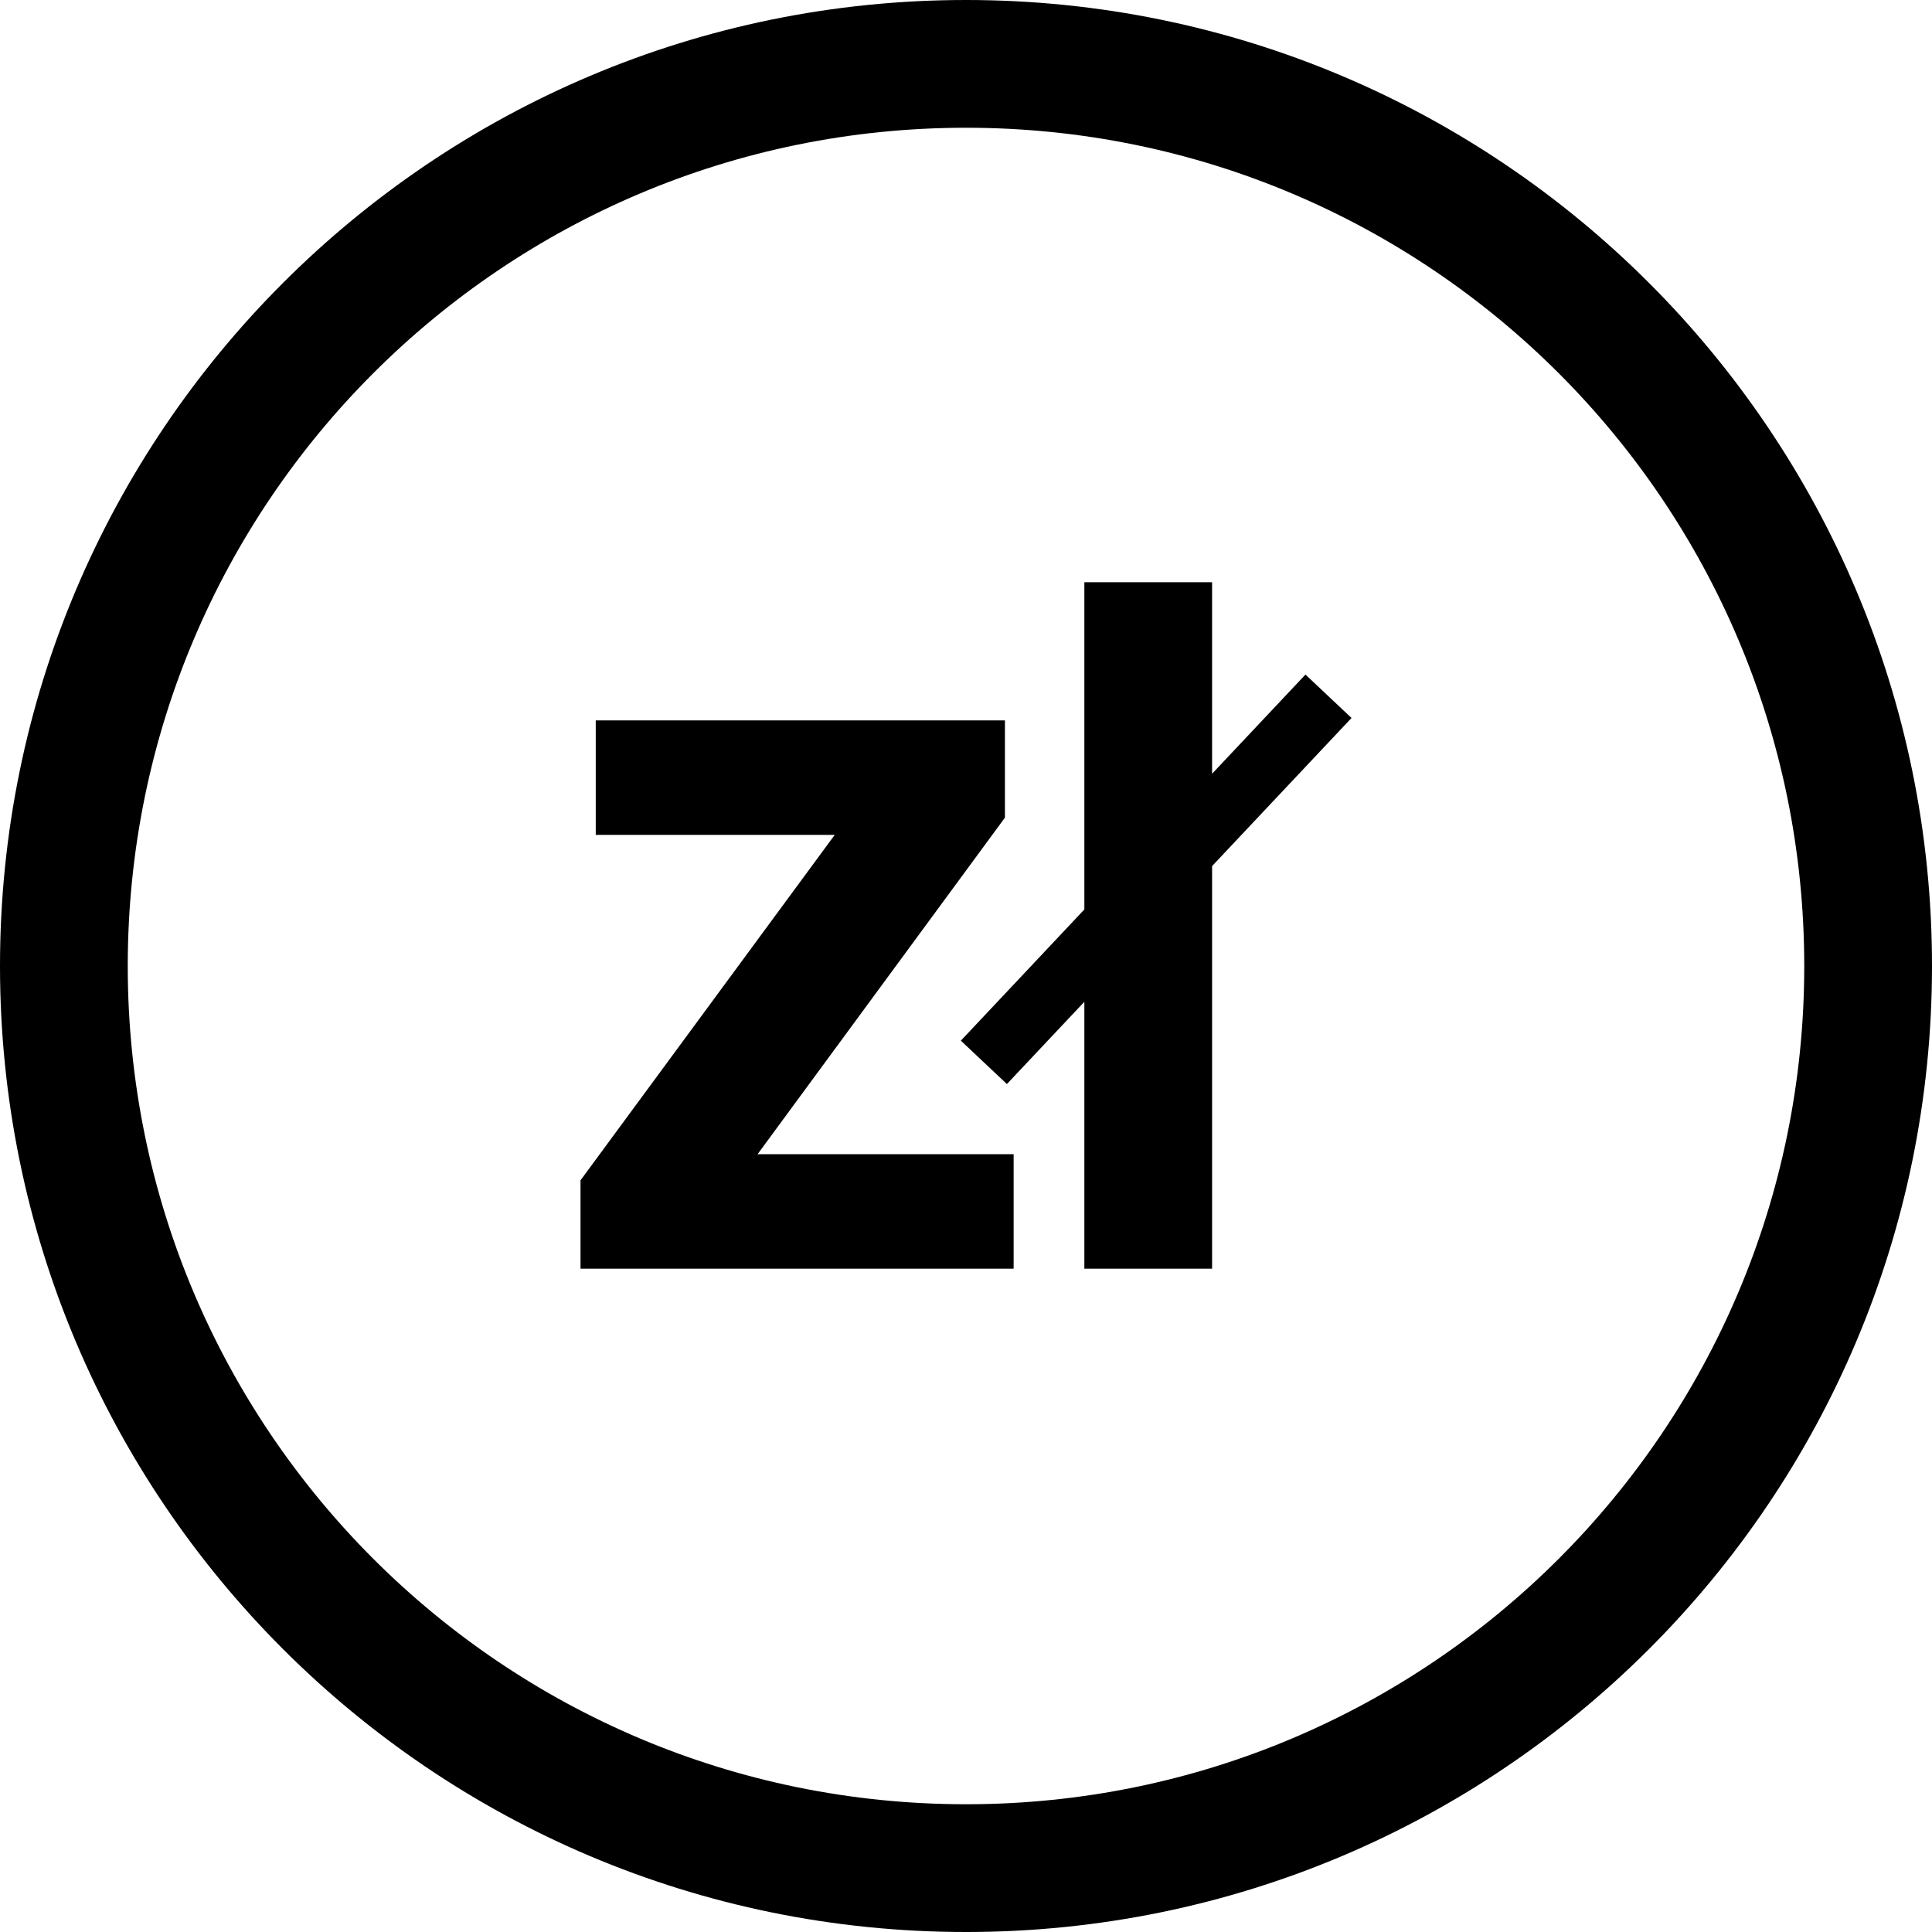
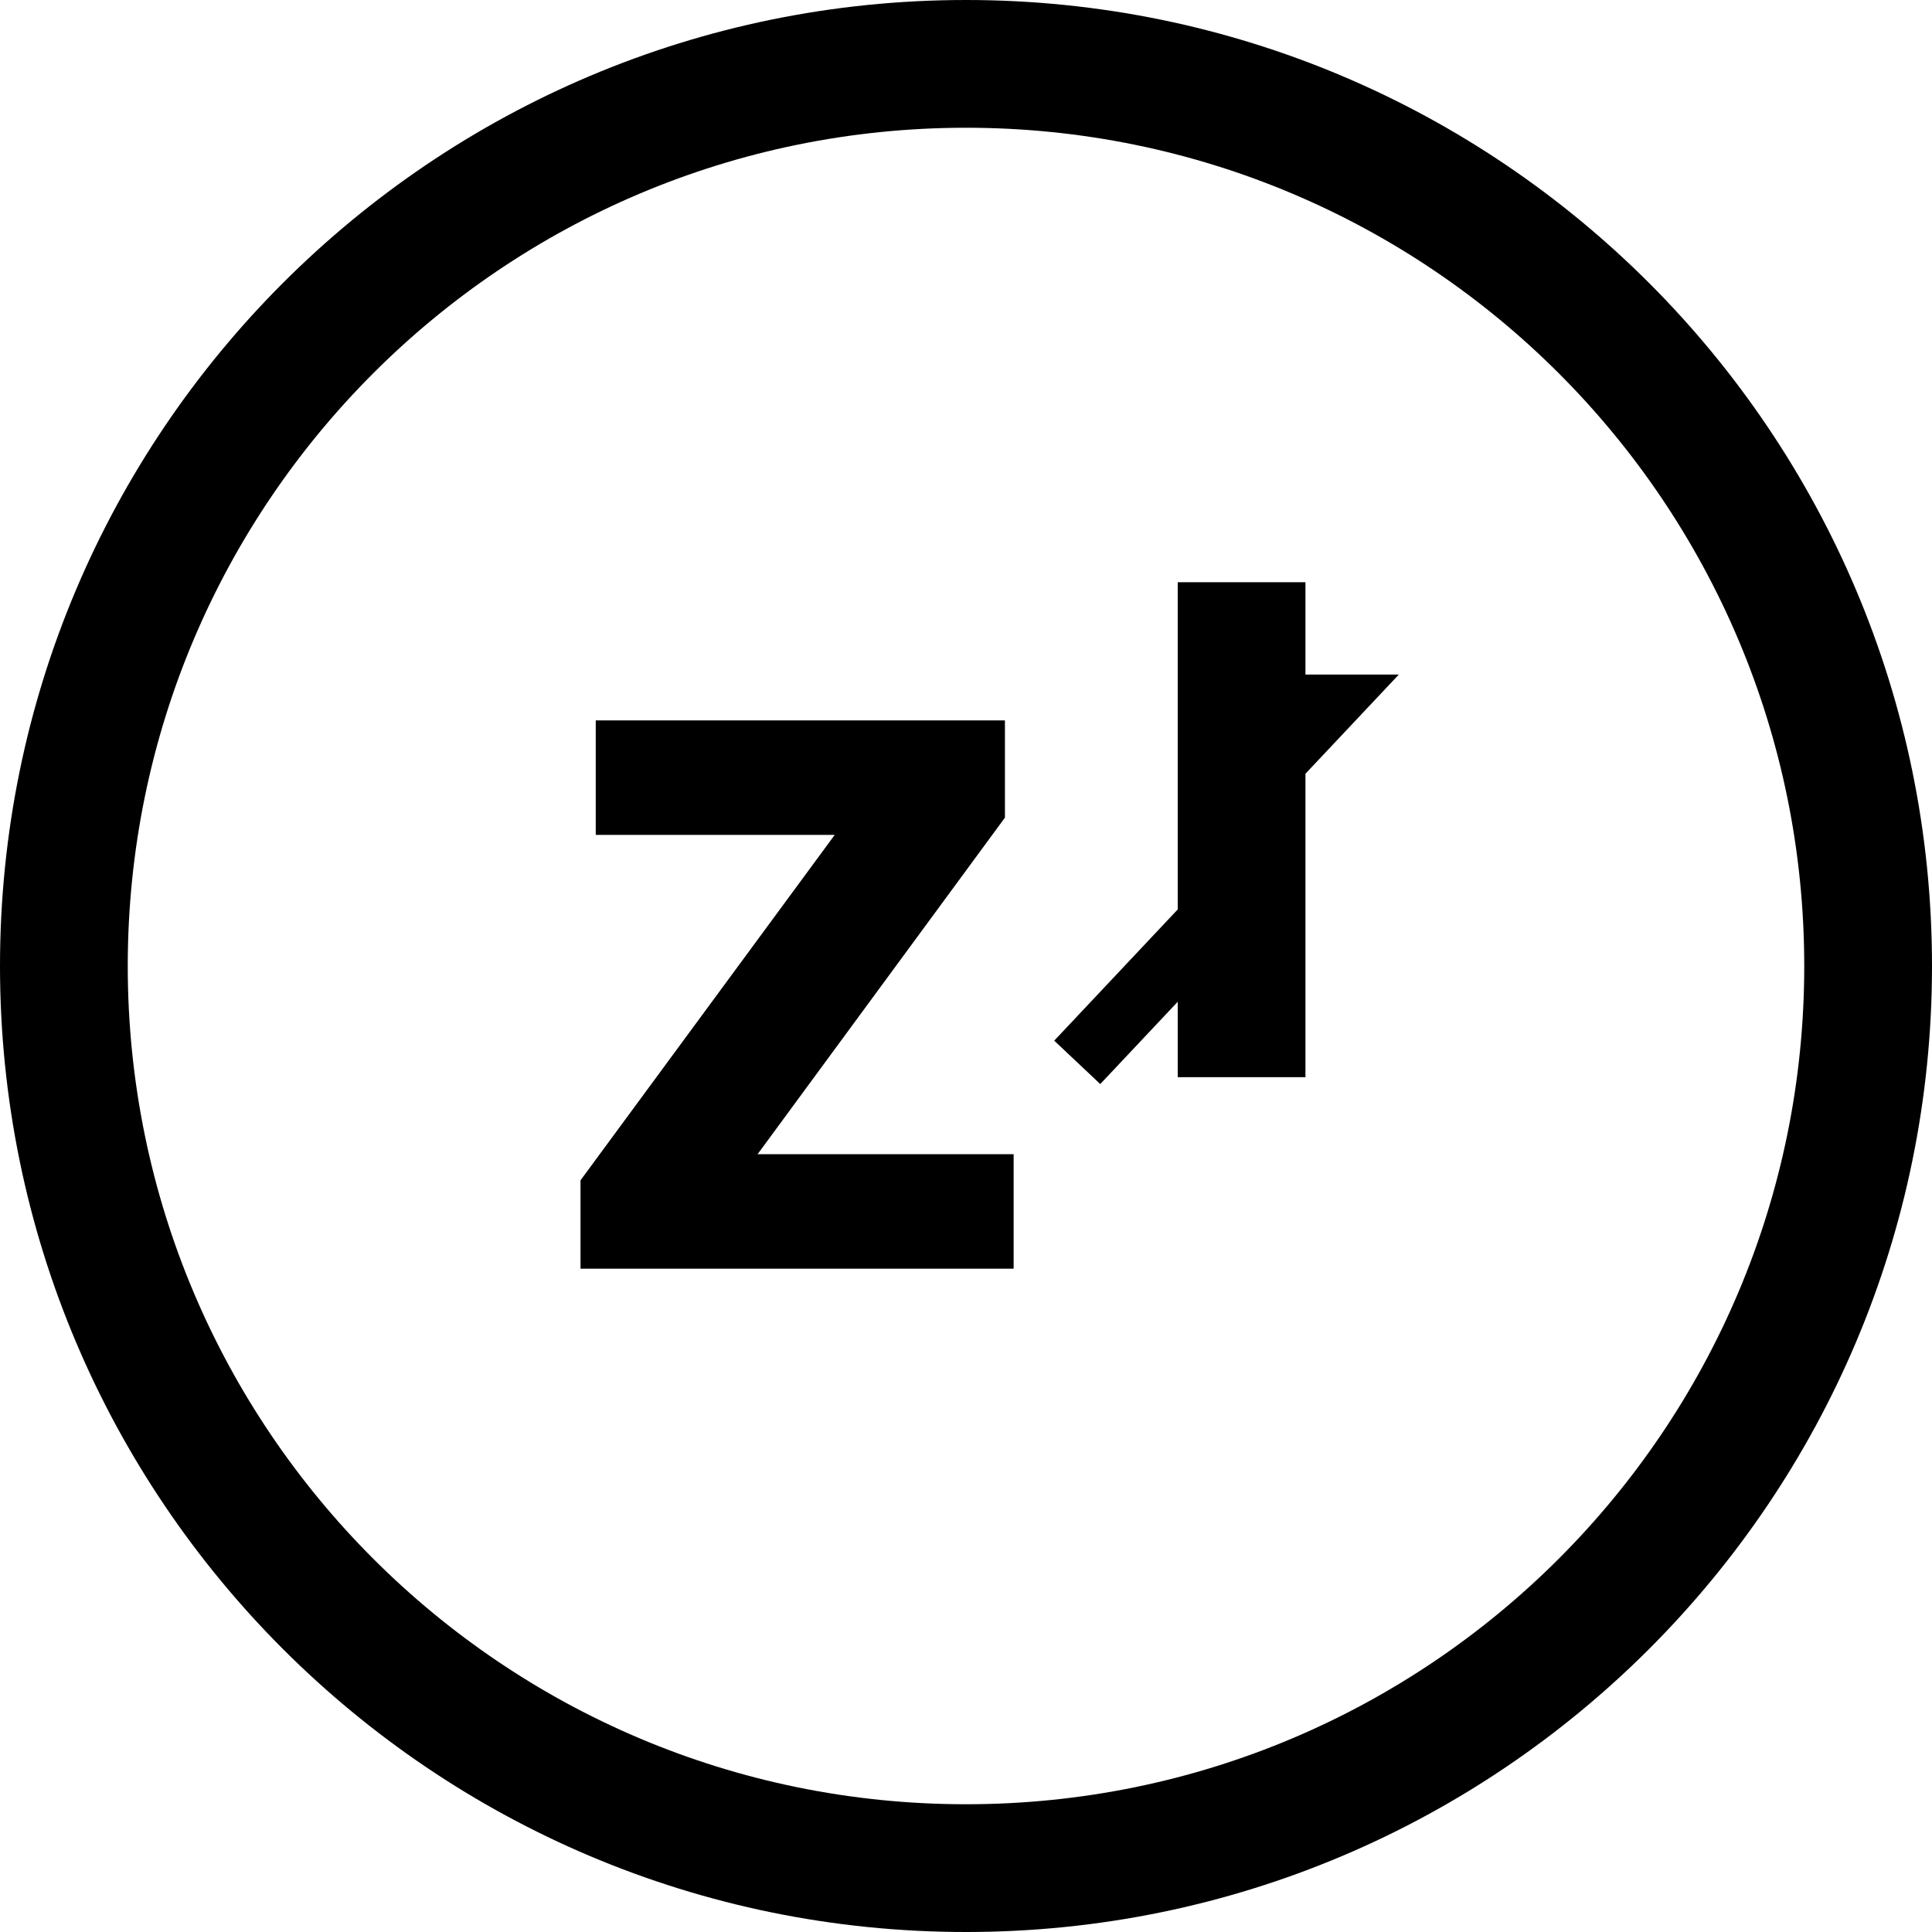
<svg xmlns="http://www.w3.org/2000/svg" width="512" height="512" shape-rendering="geometricPrecision" image-rendering="optimizeQuality" fill-rule="evenodd" viewBox="0 0 13546.66 13546.66">
-   <path fill-rule="nonzero" d="M6773.39 0c1869.98 0 3563.54 758.26 4789.27 1984 1225.74 1225.73 1984 2919.17 1984 4789.39s-758.26 3563.66-1984 4789.27c-1225.73 1225.74-2919.29 1984.01-4789.27 1984.01-1870.22 0-3563.66-758.27-4789.39-1984.01C758.26 10336.93-.01 8643.37-.01 6773.39S758.26 3209.73 1984 1984C3209.73 758.39 4903.17 0 6773.39 0zm333.97 8895.71H4070.42v-619.7l1782.43-2421.96H4177.19v-802.64H7046.3v681.72L5311.87 8093.07h1795.49v802.64zm2046.16-4165.82l322.96 304.34-977.61 1038.32v2823.16h-895.63V7024.16l-543.16 576.9-322.84-304.23 866-920.06V4082.5h895.63v1342.78l654.65-695.39zm1776.02-2112.78C9866.08 1553.65 8396.46 895.74 6773.39 895.74c-1623.19 0-3092.81 658.03-4156.27 1721.37C1553.65 3680.57 895.75 5150.31 895.75 6773.38s657.9 3092.69 1721.37 4156.15C3680.58 11993 5150.2 12650.9 6773.39 12650.9c1623.07 0 3092.69-657.9 4156.15-1721.37 1063.46-1063.34 1721.37-2532.96 1721.37-4156.15S11993 3680.57 10929.54 2617.11z" />
+   <path fill-rule="nonzero" d="M6773.39 0c1869.98 0 3563.54 758.26 4789.27 1984 1225.74 1225.73 1984 2919.17 1984 4789.39s-758.26 3563.66-1984 4789.27c-1225.73 1225.74-2919.29 1984.01-4789.27 1984.01-1870.22 0-3563.66-758.27-4789.39-1984.01C758.26 10336.93-.01 8643.37-.01 6773.39S758.26 3209.73 1984 1984C3209.73 758.39 4903.17 0 6773.39 0zm333.97 8895.71H4070.42v-619.7l1782.43-2421.96H4177.19v-802.64H7046.3v681.72L5311.87 8093.07h1795.49v802.64zm2046.16-4165.82v2823.16h-895.63V7024.16l-543.16 576.9-322.84-304.23 866-920.06V4082.5h895.63v1342.78l654.65-695.39zm1776.02-2112.78C9866.08 1553.65 8396.46 895.74 6773.39 895.74c-1623.19 0-3092.81 658.03-4156.27 1721.37C1553.65 3680.57 895.75 5150.31 895.75 6773.38s657.9 3092.69 1721.37 4156.15C3680.58 11993 5150.2 12650.9 6773.39 12650.9c1623.07 0 3092.69-657.9 4156.15-1721.37 1063.46-1063.34 1721.37-2532.96 1721.37-4156.15S11993 3680.57 10929.54 2617.11z" />
</svg>